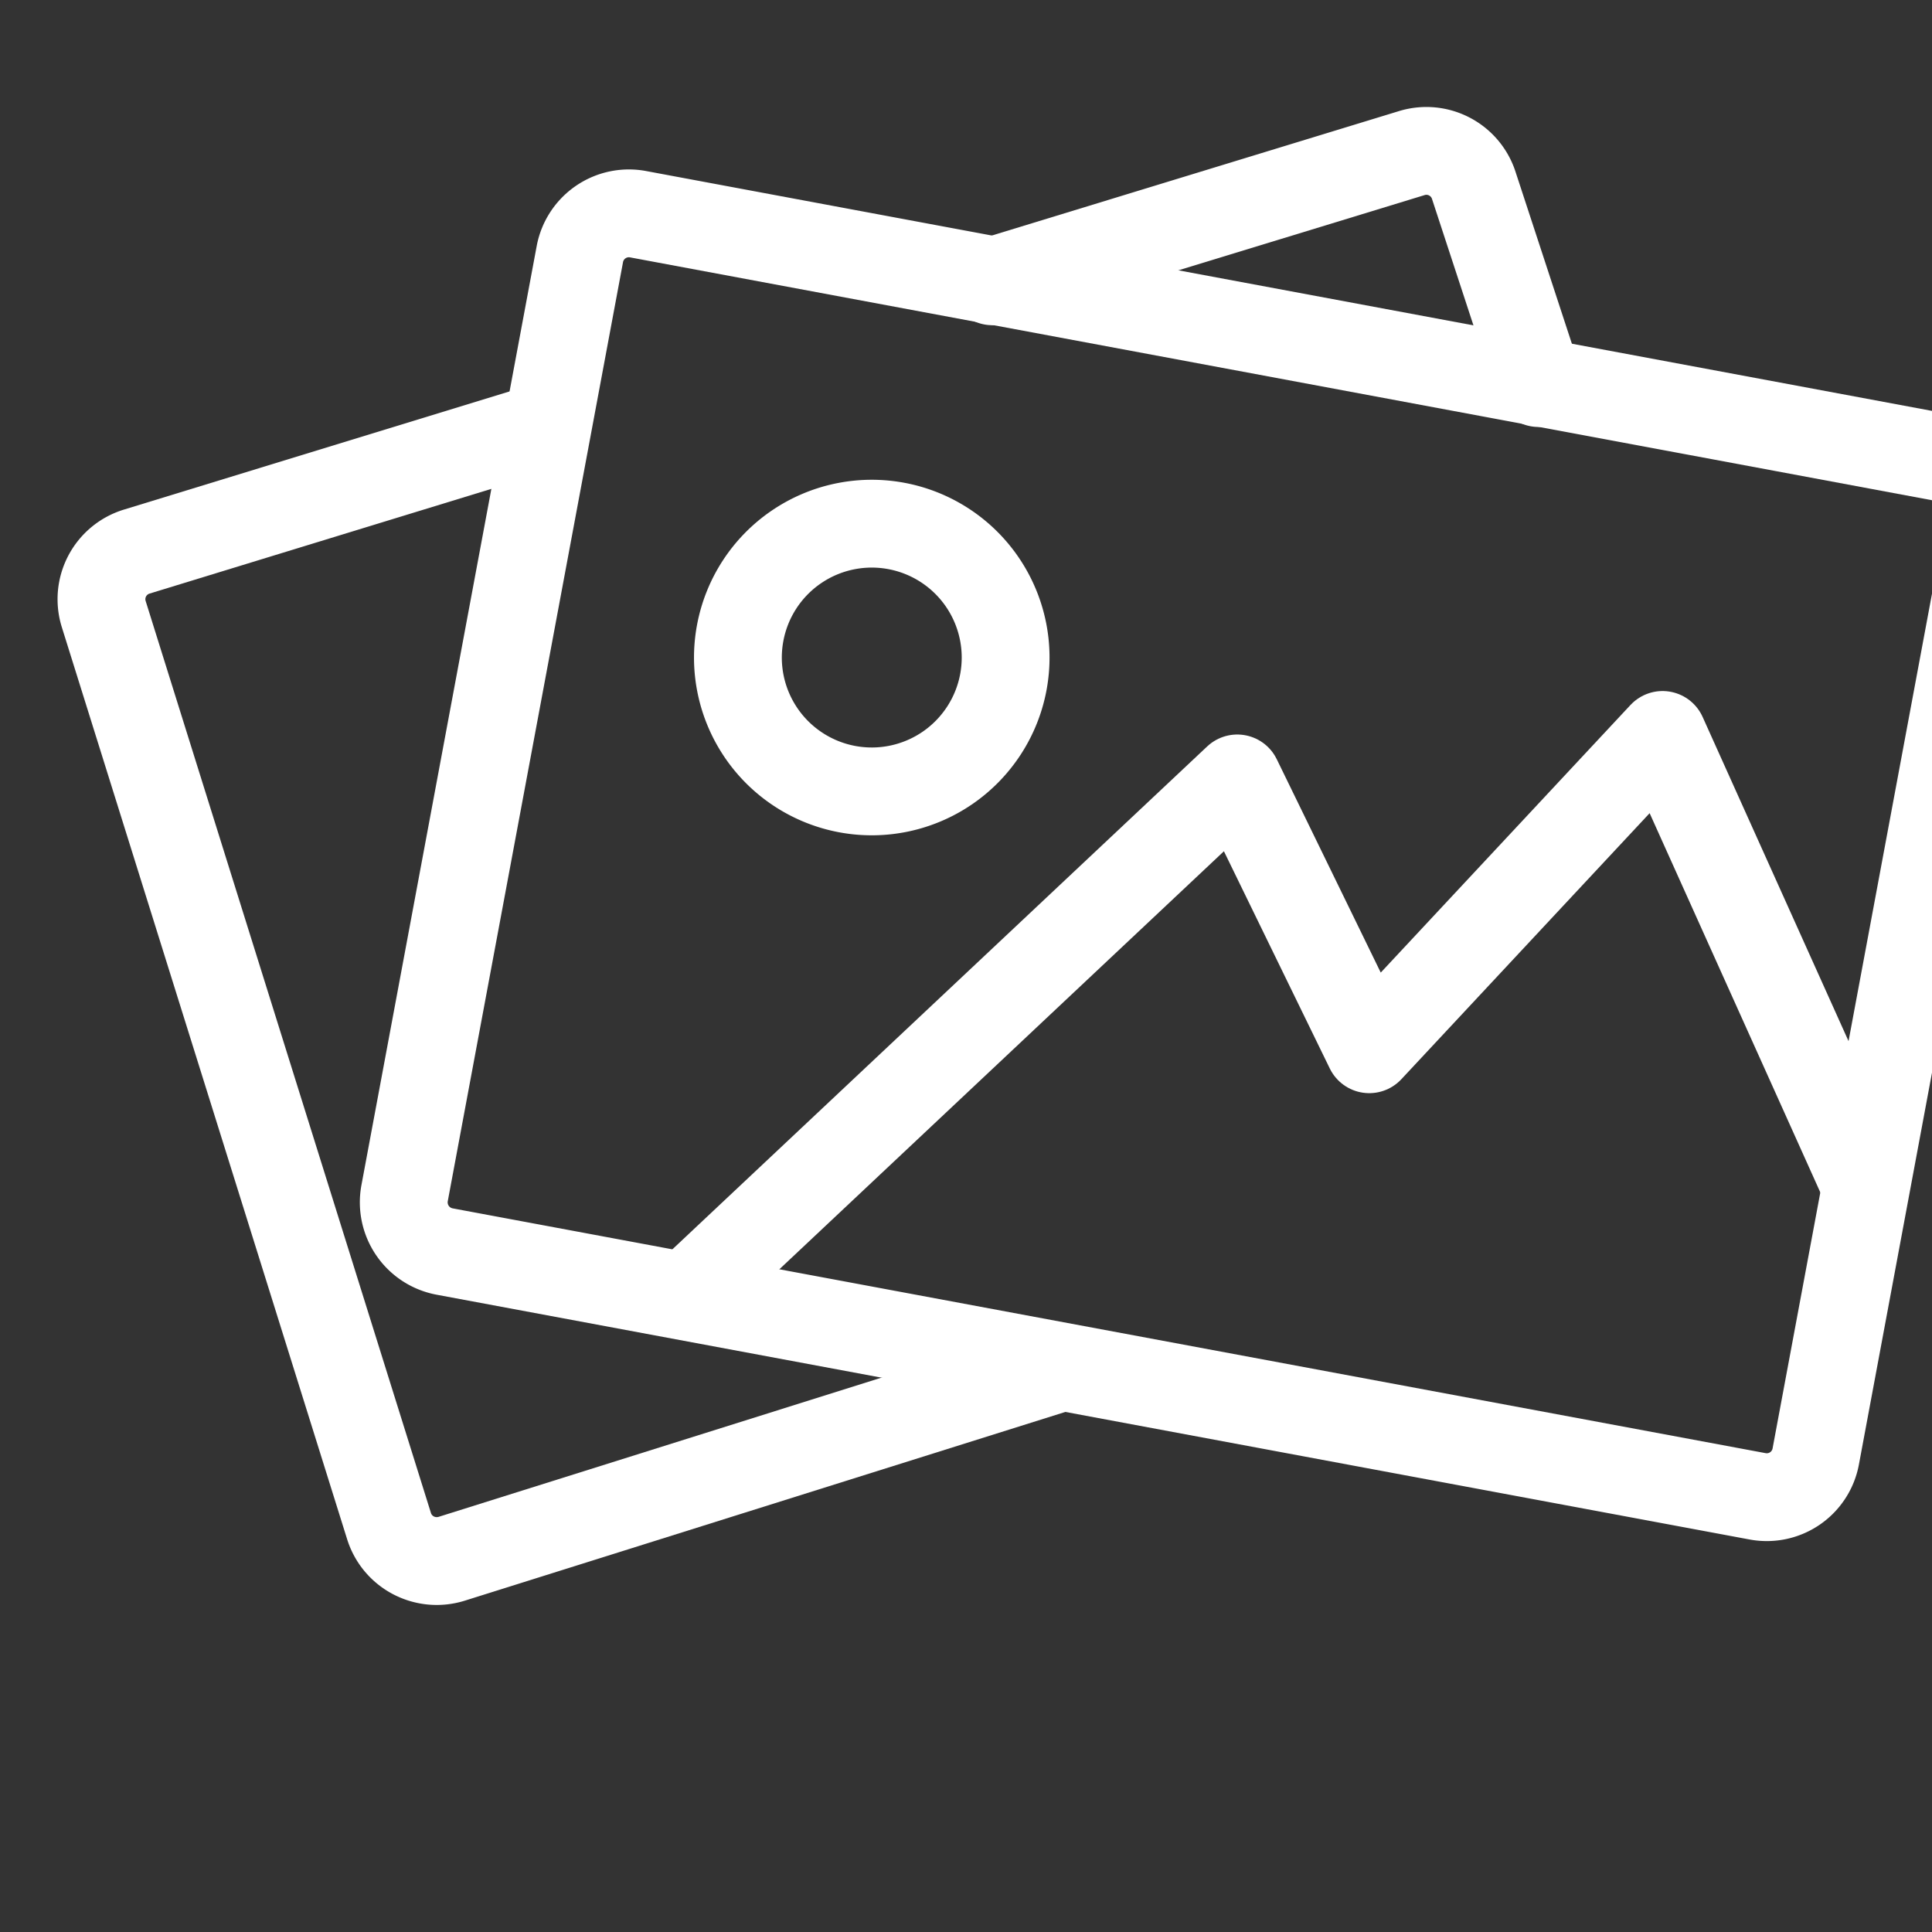
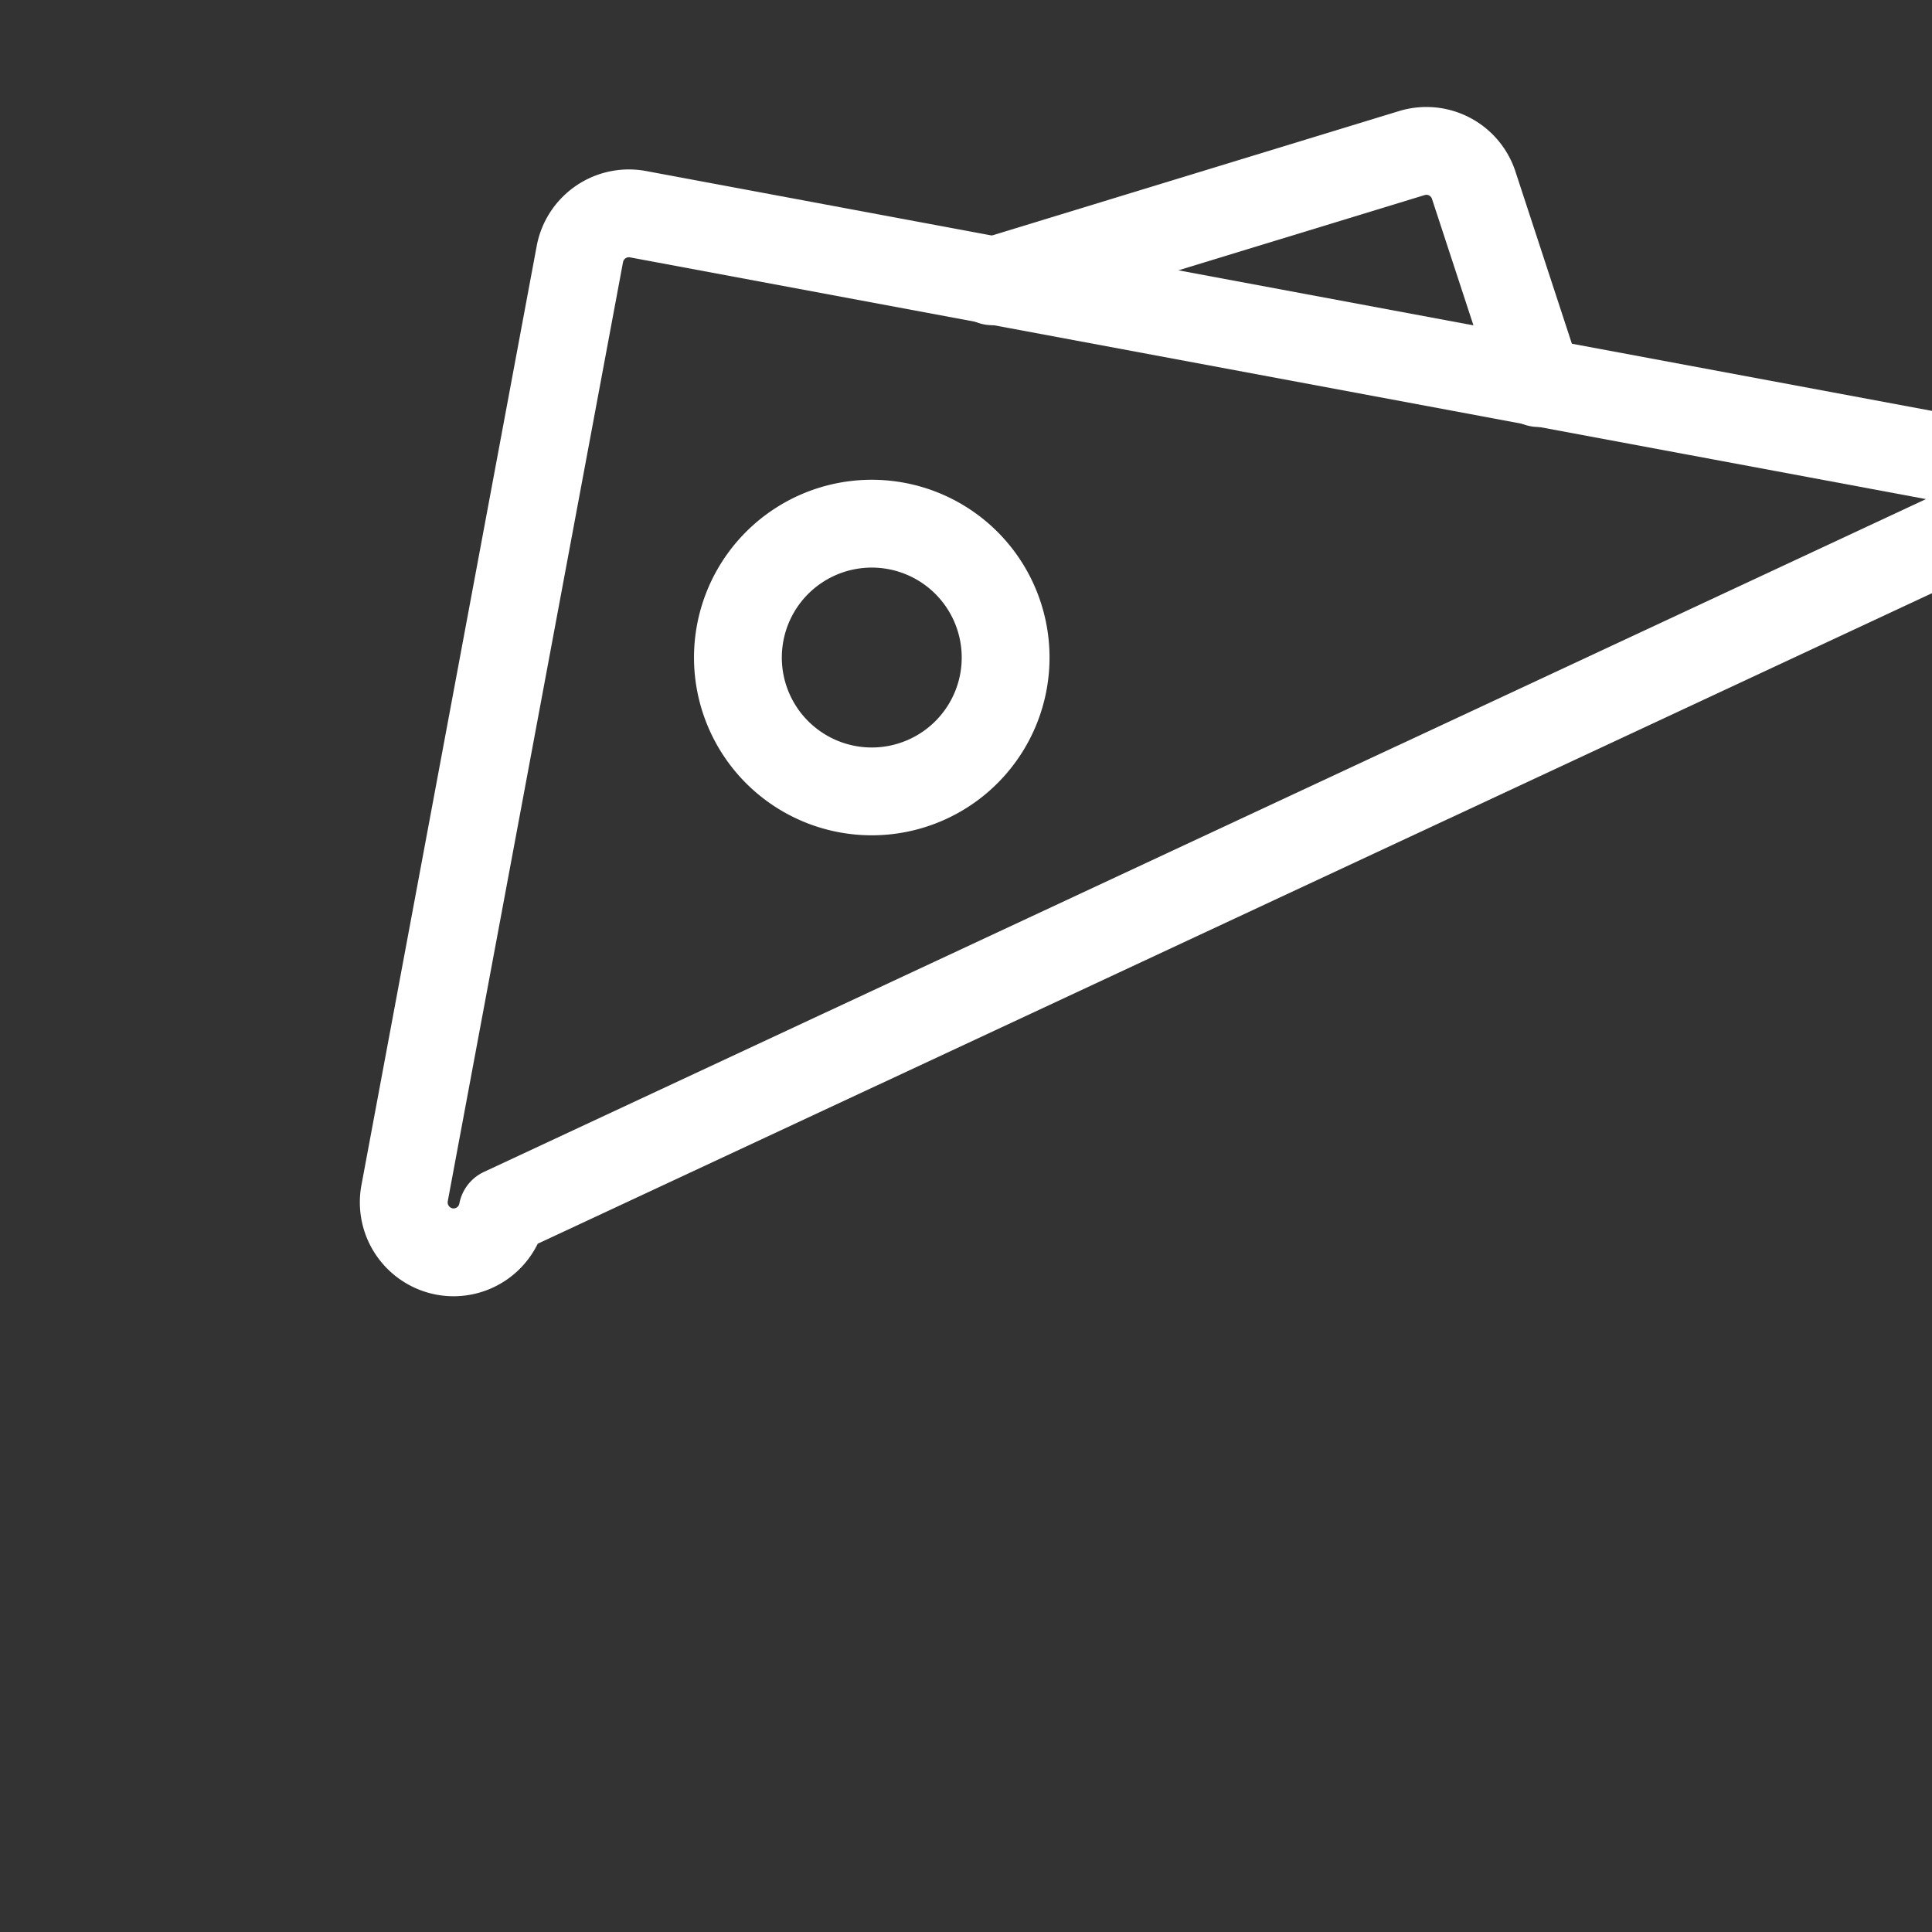
<svg xmlns="http://www.w3.org/2000/svg" width="22" height="22" viewBox="0 0 22 22">
  <rect x="0" y="0" width="22" height="22" fill="#333333" stroke="none" />
  <g>
    <g>
      <g>
        <g>
-           <path fill="none" stroke="#fff" stroke-linecap="round" stroke-linejoin="round" stroke-miterlimit="20" d="M6.228 4.85v0L1.554 6.282a.567.567 0 0 0-.372.713L4.43 17.378c.094.3.413.465.713.372l6.94-2.181v0" />
-         </g>
+           </g>
        <g>
          <path fill="none" stroke="#fff" stroke-linecap="round" stroke-linejoin="round" stroke-miterlimit="20" d="M17.52 4.362v0l-.736-2.245a.567.567 0 0 0-.71-.373L11.3 3.203v0" />
        </g>
        <g>
-           <path fill="none" stroke="#fff" stroke-linecap="round" stroke-linejoin="round" stroke-miterlimit="20" d="M22.217 5.228L7.265 2.439a.568.568 0 0 0-.662.454L4.607 13.588a.57.57 0 0 0 .454.663l14.954 2.788a.567.567 0 0 0 .661-.453L22.671 5.89a.568.568 0 0 0-.454-.662z" />
+           <path fill="none" stroke="#fff" stroke-linecap="round" stroke-linejoin="round" stroke-miterlimit="20" d="M22.217 5.228L7.265 2.439a.568.568 0 0 0-.662.454L4.607 13.588a.57.57 0 0 0 .454.663a.567.567 0 0 0 .661-.453L22.671 5.89a.568.568 0 0 0-.454-.662z" />
        </g>
        <g>
          <path fill="none" stroke="#fff" stroke-linecap="round" stroke-linejoin="round" stroke-miterlimit="20" d="M9.648 8.986a1.524 1.524 0 1 0 .558-2.997 1.524 1.524 0 0 0-.558 2.997z" />
        </g>
        <g>
-           <path fill="none" stroke="#fff" stroke-linecap="round" stroke-linejoin="round" stroke-miterlimit="20" d="M7.872 14.71v0l6.217-5.846v0l1.503 3.084v0l3.34-3.579v0l2.309 5.13v0" />
-         </g>
+           </g>
      </g>
    </g>
  </g>
</svg>